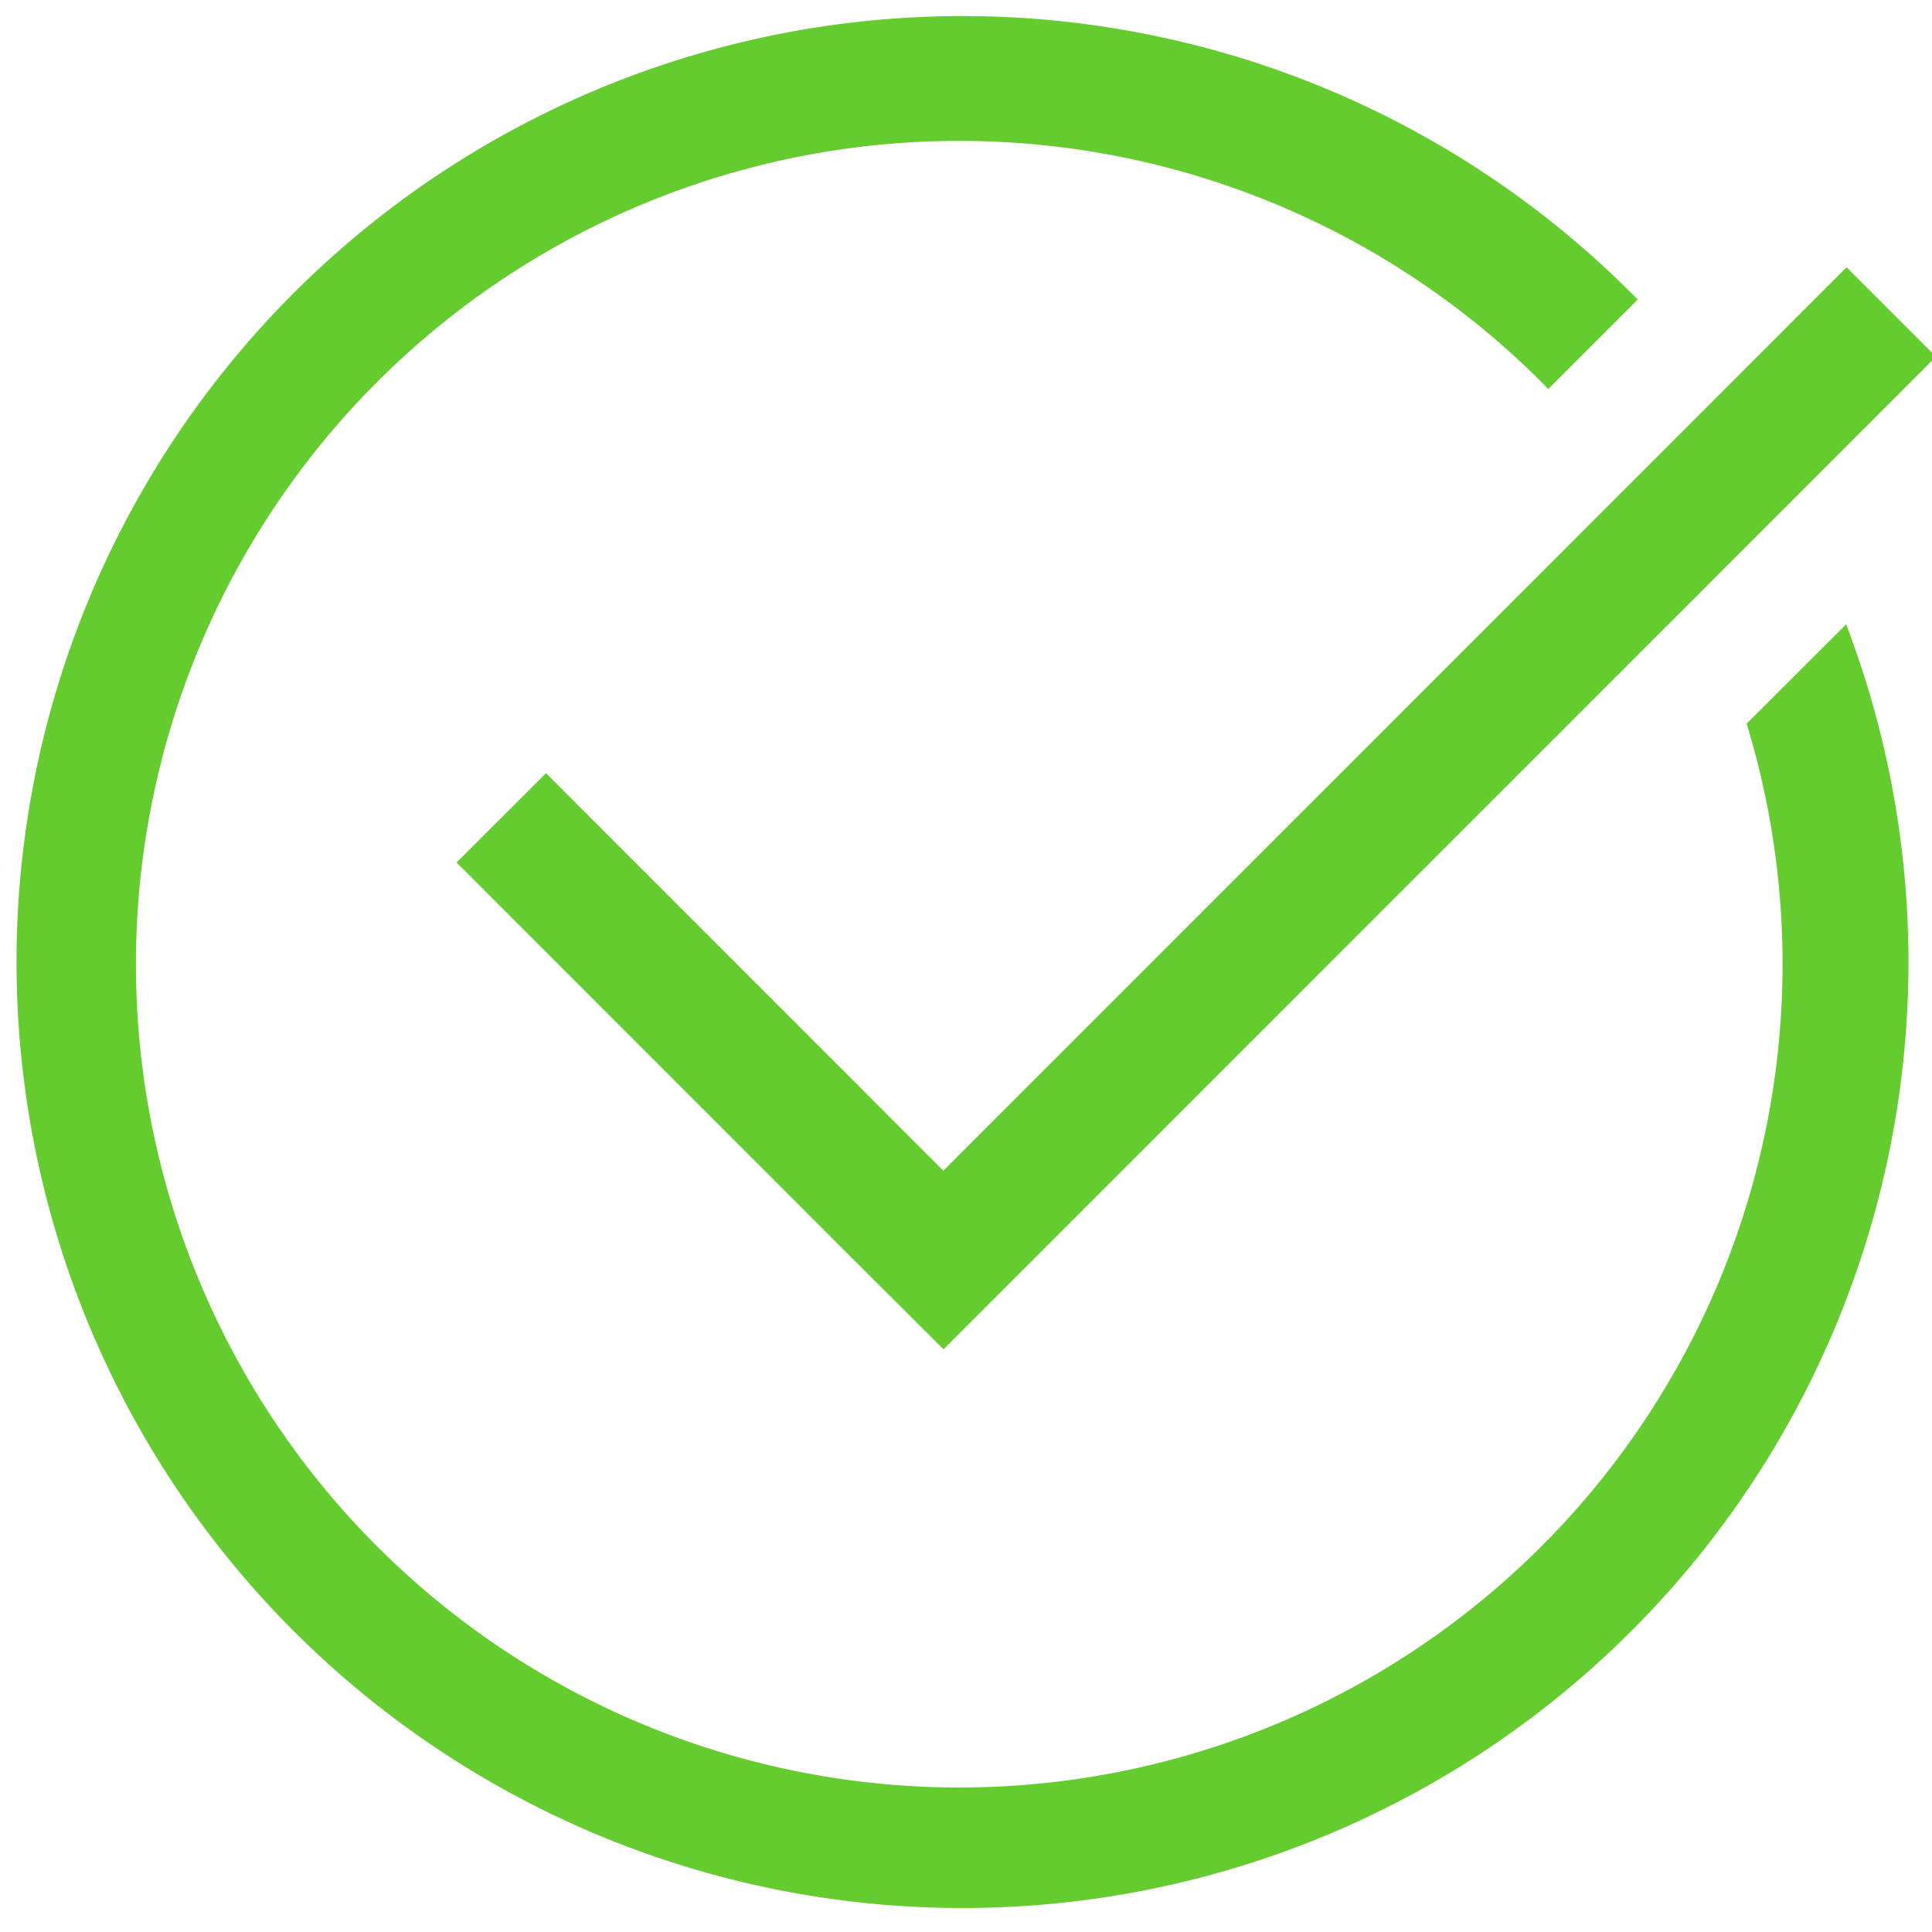
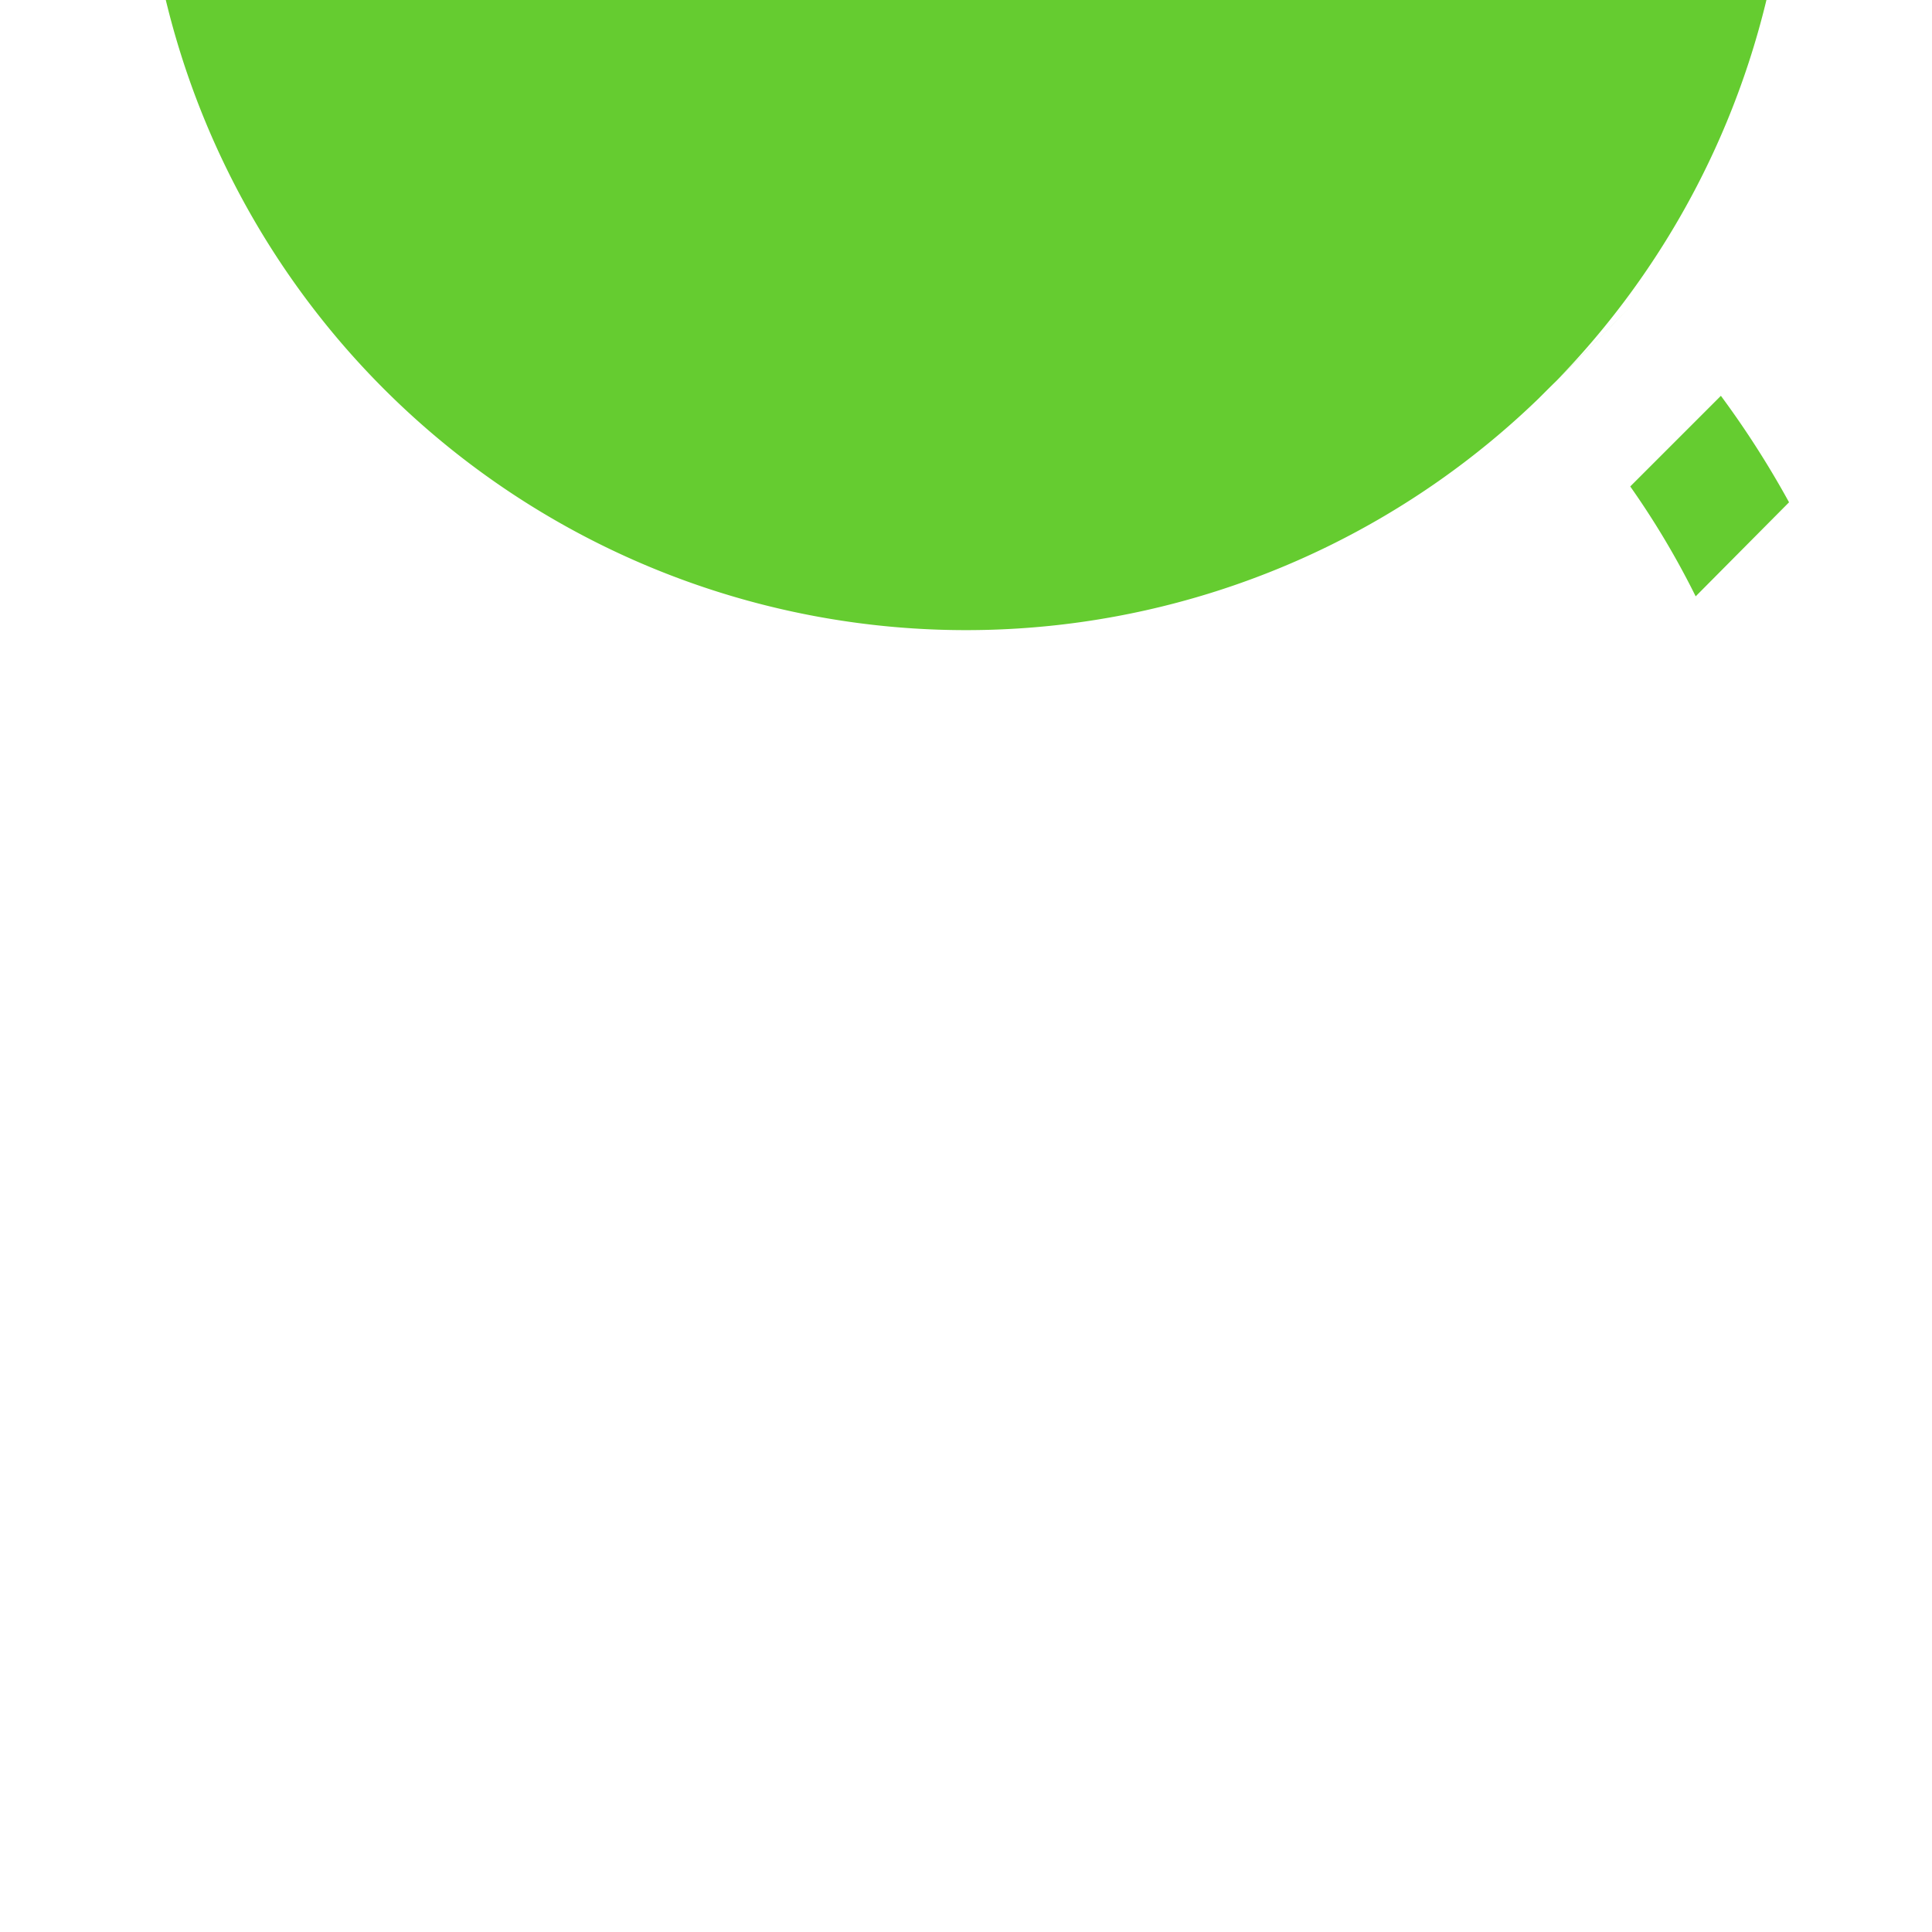
<svg xmlns="http://www.w3.org/2000/svg" id="Ebene_1" data-name="Ebene 1" viewBox="0 0 113.39 113.39">
  <defs>
    <style>.cls-1{fill:#65cc30;}.cls-2{fill:none;stroke:#65cc30;stroke-width:7.42px;}</style>
  </defs>
-   <path class="cls-1" d="M96.12,17.58a55.52,55.52,0,1,0,12.23,19.06l-5.84,5.83A48.32,48.32,0,1,1,90.87,22.83ZM99.52,35,105,29.48a55.12,55.12,0,0,0-4-6.25l-5.32,5.32A49,49,0,0,1,99.52,35" />
-   <polyline class="cls-2" points="29.42 48 52.74 71.33 55.37 73.95 57.99 71.33 111 18.31" />
+   <path class="cls-1" d="M96.12,17.58l-5.84,5.83A48.32,48.32,0,1,1,90.87,22.83ZM99.52,35,105,29.48a55.12,55.12,0,0,0-4-6.25l-5.32,5.32A49,49,0,0,1,99.52,35" />
</svg>